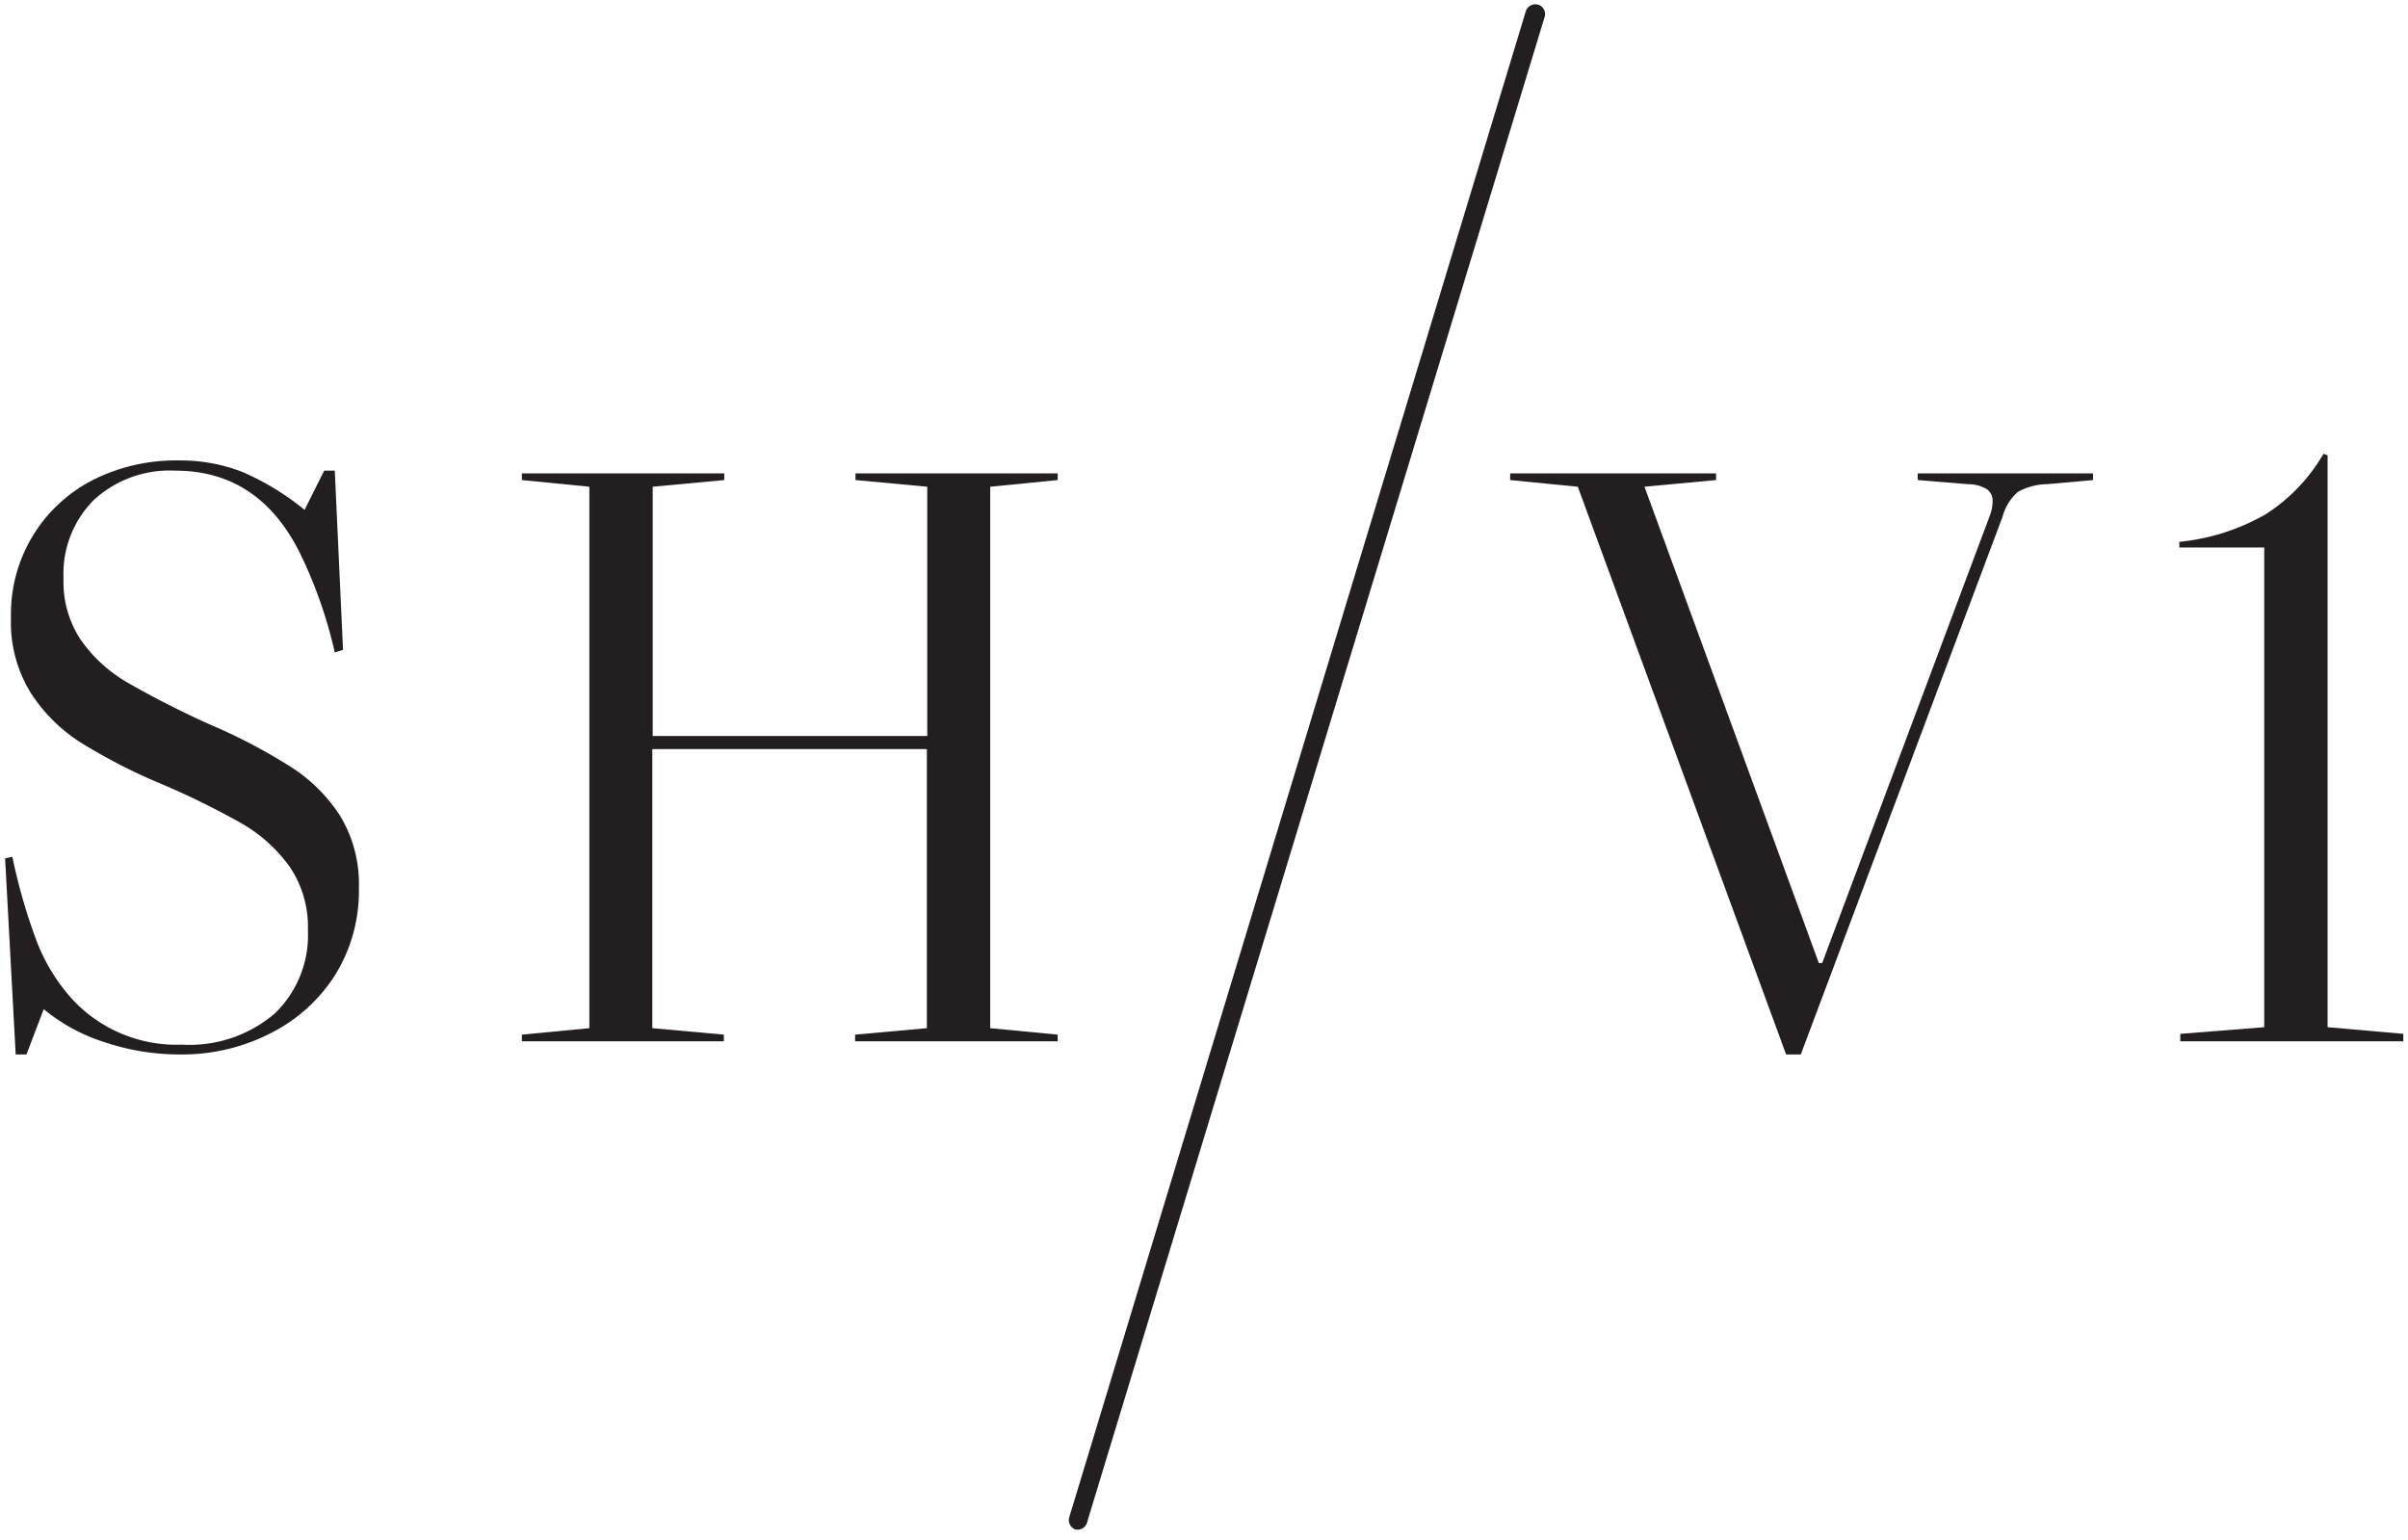
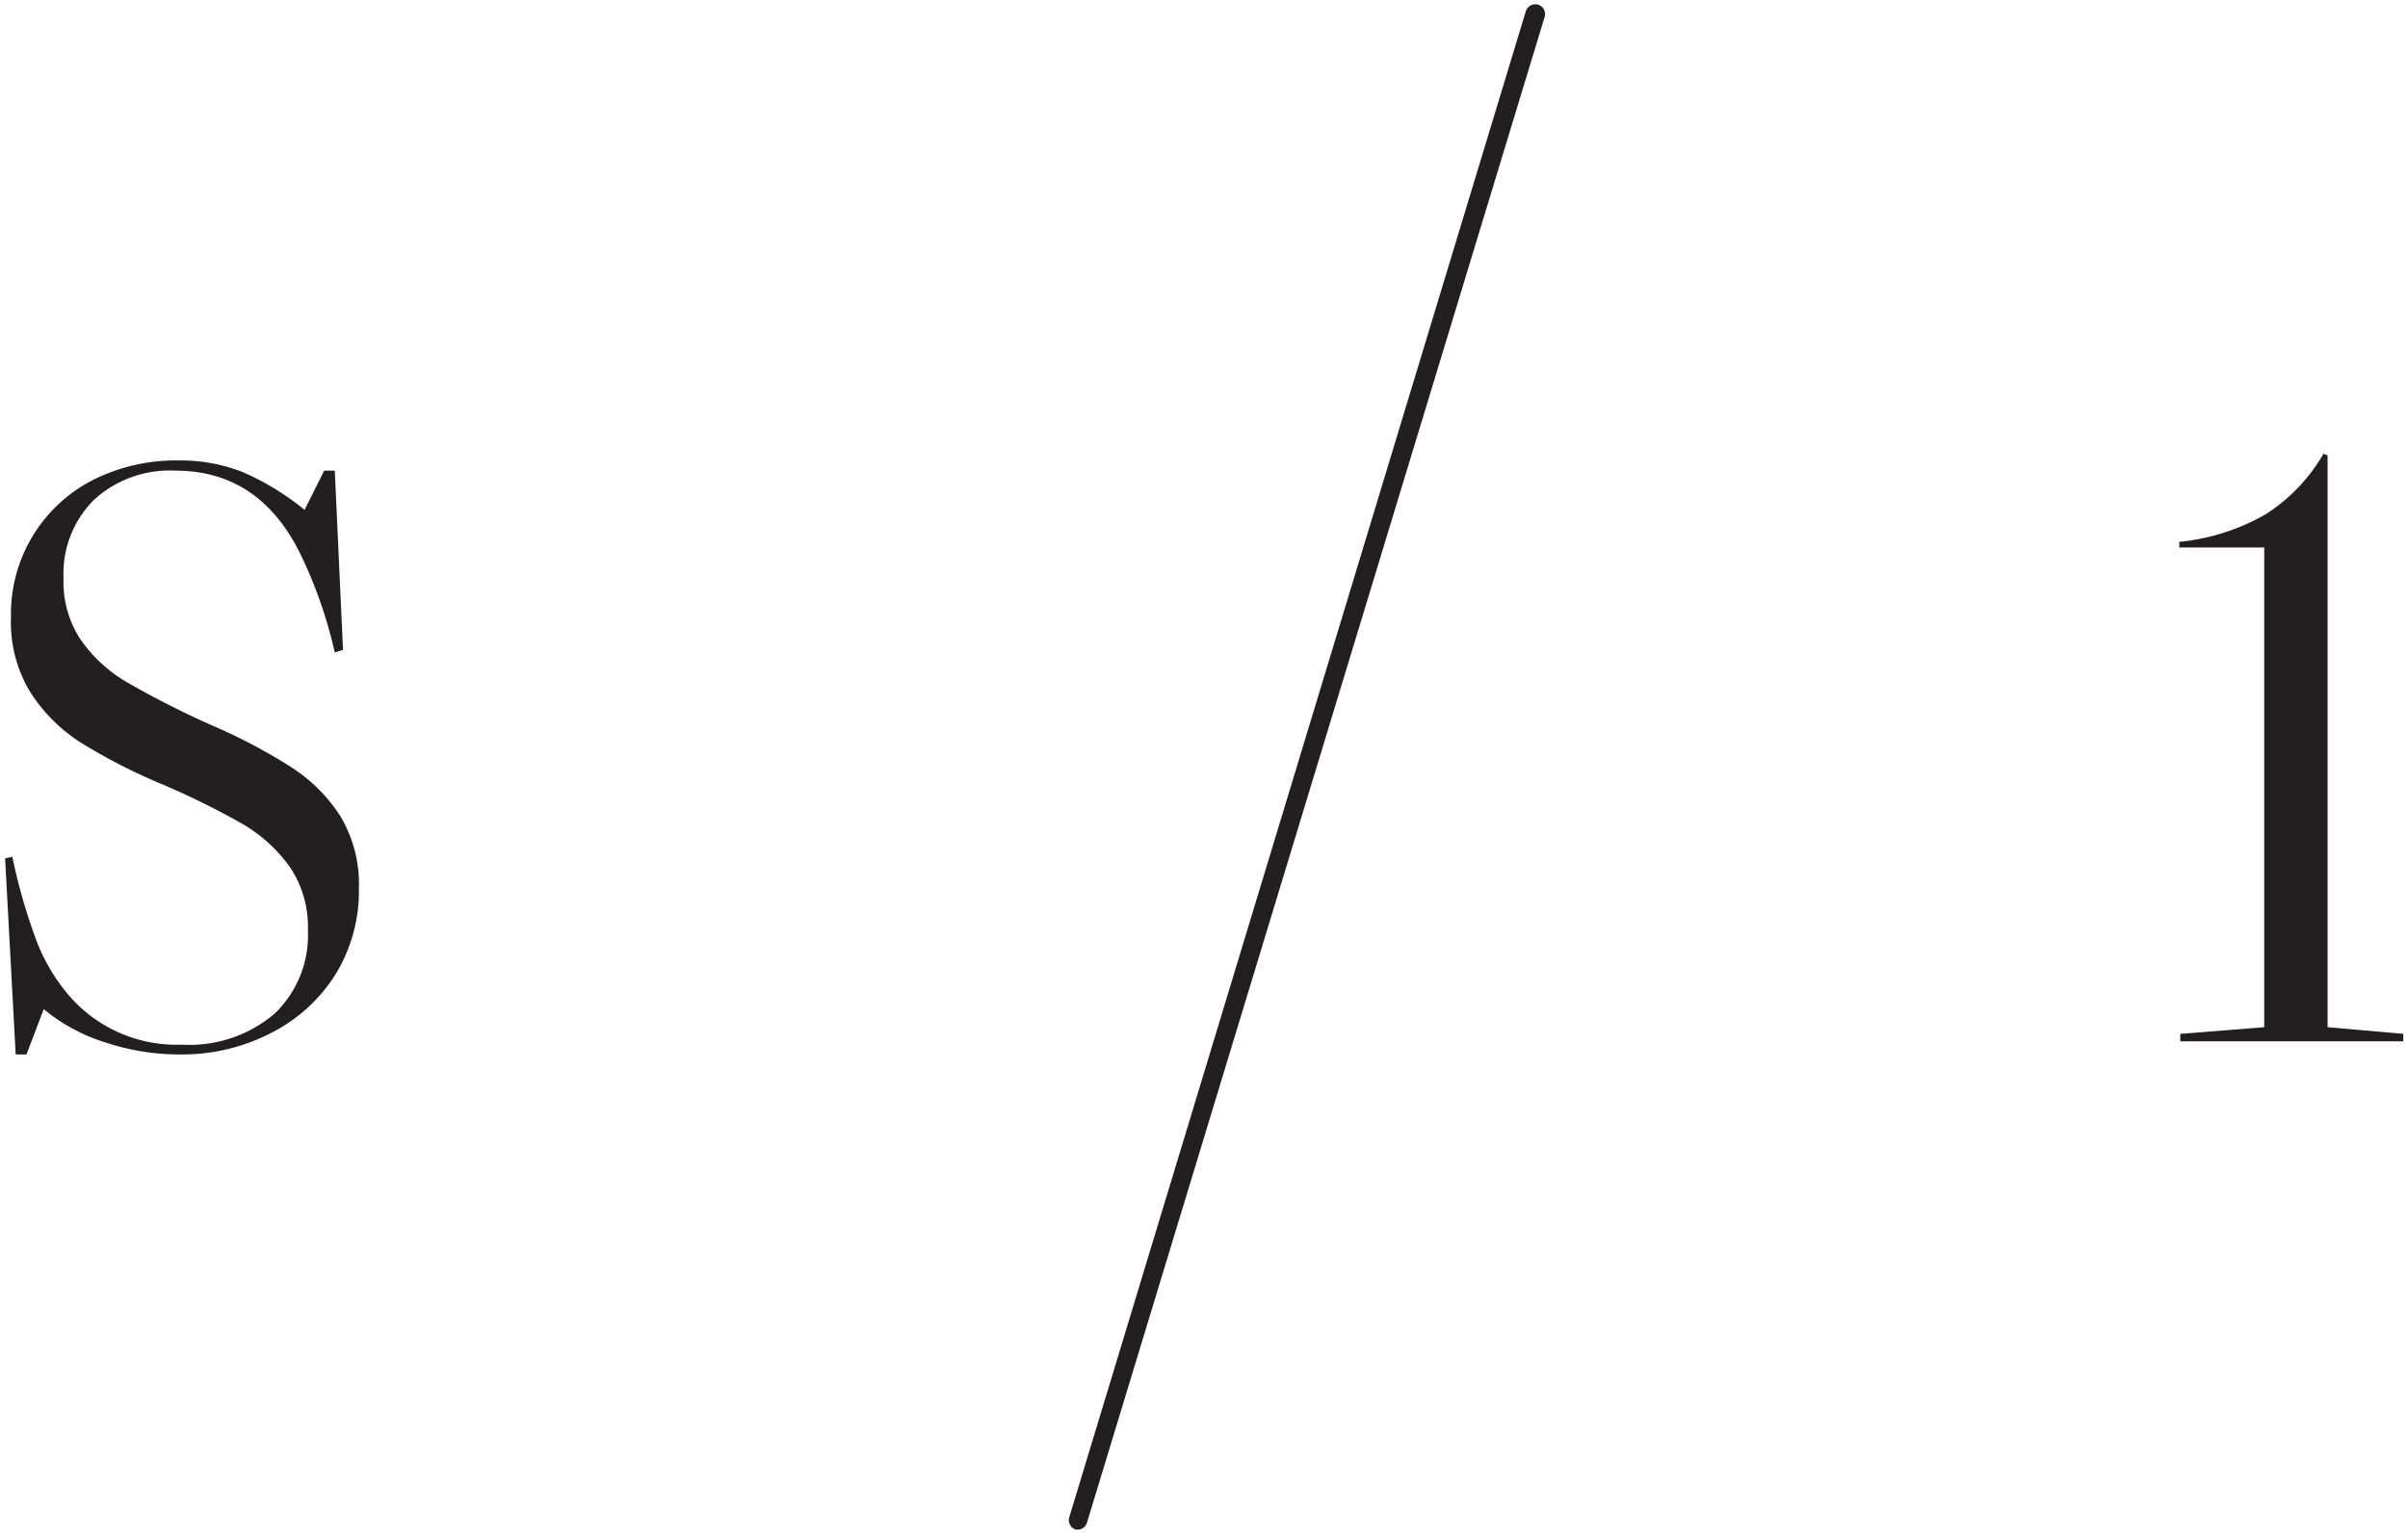
<svg xmlns="http://www.w3.org/2000/svg" viewBox="0 0 122.78 78.52">
  <defs>
    <style>.cls-1{fill:#231f20;}</style>
  </defs>
  <g id="Layer_1" data-name="Layer 1">
    <path class="cls-1" d="M9.19,53.77a12,12,0,0,1-3.81-.61,9.24,9.24,0,0,1-3.15-1.7l-.88,2.31H.8l-.54-10,.37-.08A28.92,28.92,0,0,0,1.91,48.1a9.5,9.5,0,0,0,1.7,2.77,7.24,7.24,0,0,0,5.67,2.4A6.68,6.68,0,0,0,14,51.69a5.54,5.54,0,0,0,1.7-4.26,5.48,5.48,0,0,0-.9-3.19A7.82,7.82,0,0,0,12.34,42,40.6,40.6,0,0,0,8,39.88a29,29,0,0,1-3.86-2,8.4,8.4,0,0,1-2.58-2.56,6.84,6.84,0,0,1-1-3.84,7.67,7.67,0,0,1,4.17-7,9.43,9.43,0,0,1,4.43-1,8.68,8.68,0,0,1,3.21.59A13.49,13.49,0,0,1,15.53,26l1-2h.54l.42,9.14-.42.13a23.29,23.29,0,0,0-1.72-4.95Q13.26,24,8.94,24a5.71,5.71,0,0,0-4.15,1.49,5.31,5.31,0,0,0-1.55,4,5.32,5.32,0,0,0,.86,3.11A7.45,7.45,0,0,0,6.49,34.8,47,47,0,0,0,10.83,37a28.14,28.14,0,0,1,4.05,2.14,8.29,8.29,0,0,1,2.48,2.49,6.74,6.74,0,0,1,.94,3.67,8.14,8.14,0,0,1-1.17,4.35,8.29,8.29,0,0,1-3.26,3A9.85,9.85,0,0,1,9.19,53.77Z" />
-     <path class="cls-1" d="M50.49,24.82V52.43l3.44.33v.34H43.6v-.34l3.66-.33V38.2h-14V52.43l3.65.33v.34H26.61v-.34l3.44-.33V24.82l-3.44-.34v-.34H36.93v.34l-3.65.34V37.53h14V24.82l-3.66-.34v-.34H53.93v.34Z" />
-     <path class="cls-1" d="M100.34,24.69l-2.56-.21v-.34h8.94v.34l-2.35.21a3.11,3.11,0,0,0-1.49.4,2.58,2.58,0,0,0-.78,1.28L91.82,53.77h-.75L80.45,24.82,77,24.48v-.34H87.5v.34l-3.65.34,8.89,24.29h.17l8.52-22.74a2.21,2.21,0,0,0,.17-.8.72.72,0,0,0-.3-.63A1.89,1.89,0,0,0,100.34,24.69Z" />
    <path class="cls-1" d="M115.45,52.38V27.92h-4.33v-.29a11,11,0,0,0,4.41-1.41,9,9,0,0,0,2.94-3.08l.21.08V52.38l3.86.34v.38H111.17v-.38Z" />
    <path class="cls-1" d="M55,78l-.15,0a.51.51,0,0,1-.33-.63L77.8.57a.51.51,0,0,1,.63-.33.5.5,0,0,1,.33.62L55.44,77.59A.51.51,0,0,1,55,78Z" />
  </g>
</svg>